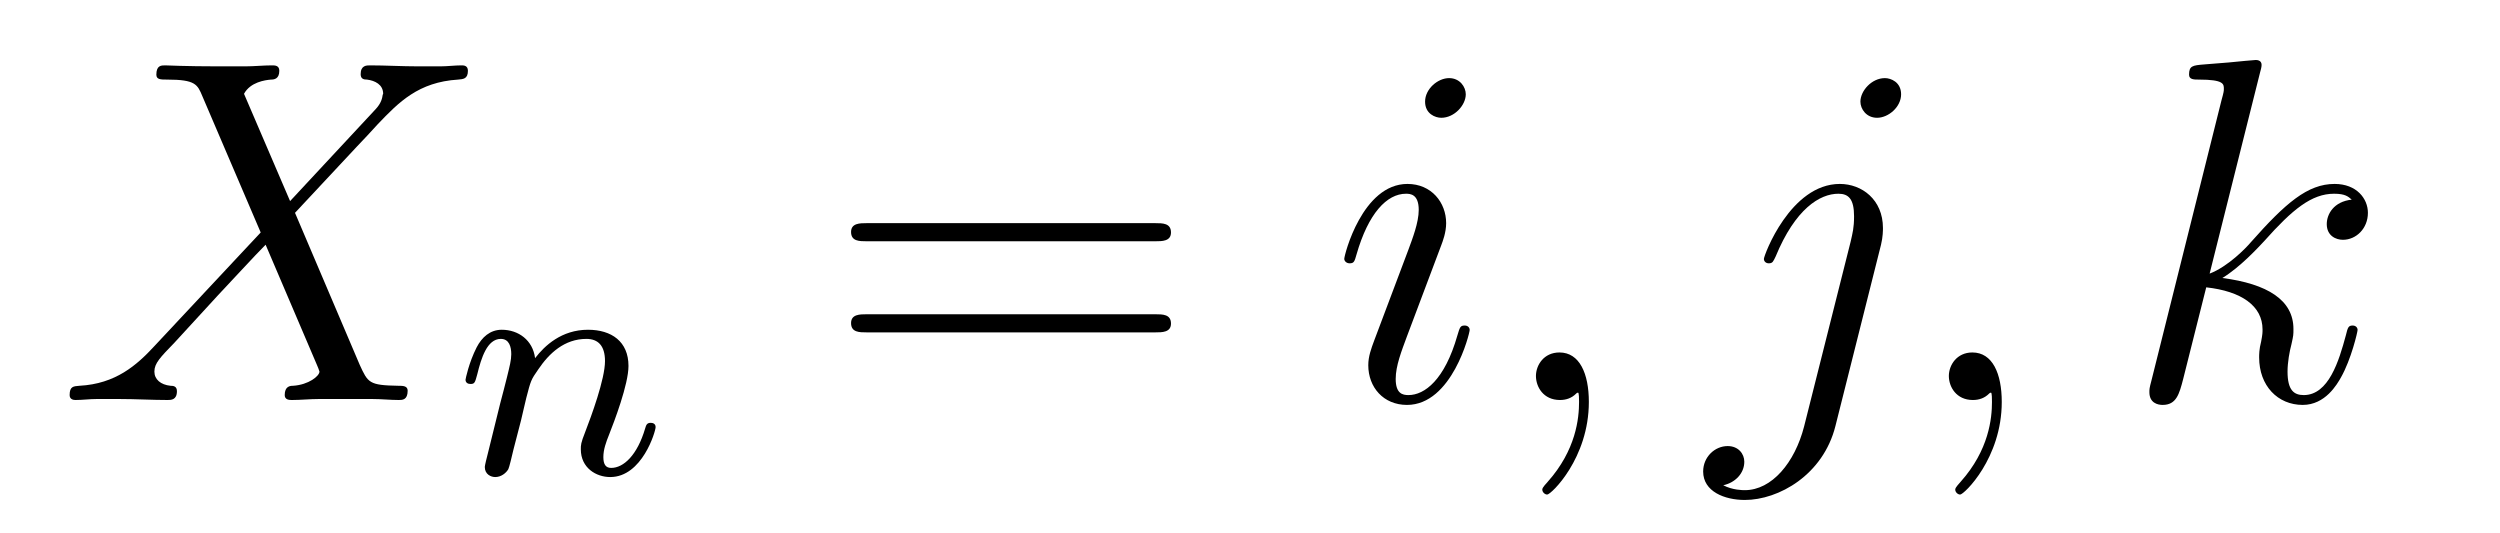
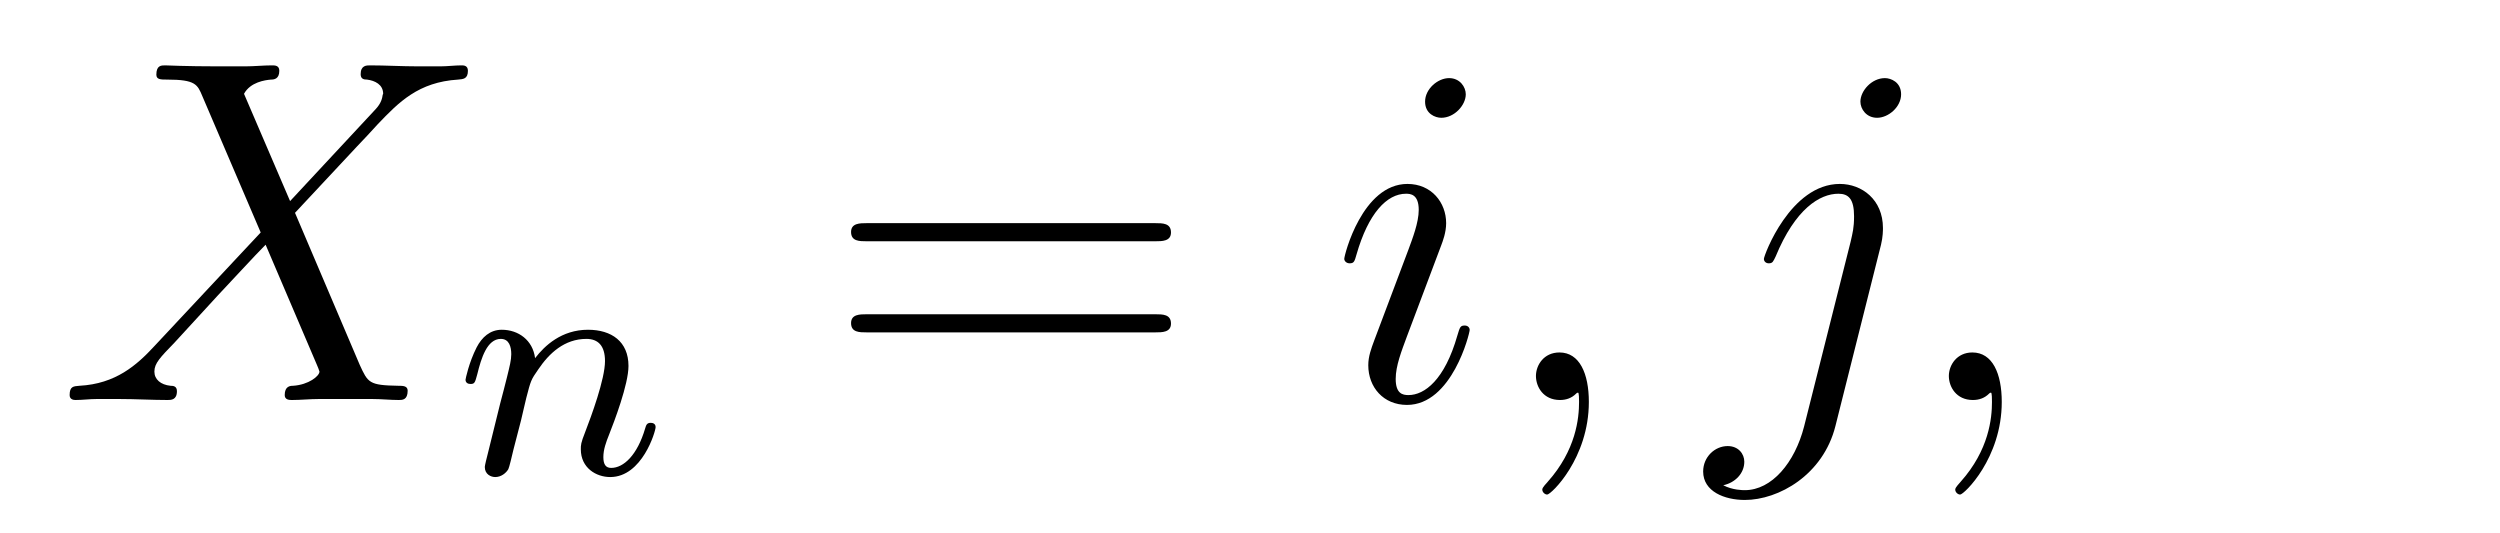
<svg xmlns="http://www.w3.org/2000/svg" version="1.1" width="61pt" height="13pt" viewBox="0 -13 61 13">
  <g id="page1">
    <g transform="matrix(1 0 0 -1 -127 651)">
      <path d="M134.078 659.093L132.954 661.711C133.11 661.998 133.468 662.046 133.612 662.058C133.684 662.058 133.815 662.07 133.815 662.273C133.815 662.405 133.707 662.405 133.636 662.405C133.433 662.405 133.193 662.381 132.99 662.381H132.297C131.568 662.381 131.042 662.405 131.03 662.405C130.934 662.405 130.815 662.405 130.815 662.178C130.815 662.058 130.922 662.058 131.078 662.058C131.771 662.058 131.819 661.938 131.938 661.652L133.361 658.328L130.767 655.555C130.337 655.089 129.822 654.634 128.938 654.587C128.794 654.575 128.699 654.575 128.699 654.36C128.699 654.324 128.711 654.24 128.842 654.24C129.01 654.24 129.189 654.264 129.356 654.264H129.918C130.301 654.264 130.719 654.24 131.09 654.24C131.173 654.24 131.317 654.24 131.317 654.455C131.317 654.575 131.233 654.587 131.161 654.587C130.922 654.611 130.767 654.742 130.767 654.933C130.767 655.137 130.91 655.28 131.257 655.639L132.321 656.798C132.584 657.073 133.218 657.767 133.481 658.029L134.736 655.089C134.748 655.065 134.795 654.945 134.795 654.933C134.795 654.826 134.532 654.611 134.15 654.587C134.078 654.587 133.947 654.575 133.947 654.36C133.947 654.24 134.066 654.24 134.126 654.24C134.329 654.24 134.568 654.264 134.772 654.264H136.087C136.302 654.264 136.529 654.24 136.732 654.24C136.816 654.24 136.947 654.24 136.947 654.467C136.947 654.587 136.827 654.587 136.72 654.587C136.003 654.599 135.979 654.658 135.776 655.101L134.198 658.807L135.716 660.432C135.835 660.552 136.11 660.851 136.218 660.97C136.732 661.508 137.21 661.998 138.178 662.058C138.298 662.07 138.417 662.07 138.417 662.273C138.417 662.405 138.31 662.405 138.262 662.405C138.095 662.405 137.915 662.381 137.748 662.381H137.198C136.816 662.381 136.397 662.405 136.027 662.405C135.943 662.405 135.8 662.405 135.8 662.189C135.8 662.07 135.883 662.058 135.955 662.058C136.146 662.034 136.349 661.938 136.349 661.711L136.338 661.687C136.326 661.604 136.302 661.484 136.17 661.341L134.078 659.093Z" />
      <path d="M139.714 653.747C139.737 653.866 139.817 654.169 139.841 654.289C139.953 654.719 139.953 654.727 140.136 654.99C140.399 655.38 140.773 655.731 141.308 655.731C141.594 655.731 141.762 655.564 141.762 655.189C141.762 654.751 141.427 653.842 141.276 653.452C141.172 653.189 141.172 653.141 141.172 653.037C141.172 652.583 141.546 652.36 141.889 652.36C142.67 652.36 142.997 653.476 142.997 653.579C142.997 653.659 142.933 653.683 142.877 653.683C142.782 653.683 142.766 653.627 142.742 653.547C142.55 652.894 142.216 652.583 141.913 652.583C141.785 652.583 141.722 652.663 141.722 652.846C141.722 653.03 141.785 653.205 141.865 653.404C141.985 653.707 142.335 654.623 142.335 655.07C142.335 655.667 141.921 655.954 141.347 655.954C140.702 655.954 140.288 655.564 140.056 655.261C140.001 655.699 139.65 655.954 139.243 655.954C138.957 655.954 138.758 655.771 138.63 655.524C138.439 655.149 138.359 654.751 138.359 654.735C138.359 654.663 138.415 654.631 138.478 654.631C138.582 654.631 138.59 654.663 138.646 654.87C138.742 655.261 138.885 655.731 139.22 655.731C139.427 655.731 139.475 655.532 139.475 655.357C139.475 655.213 139.435 655.062 139.371 654.799C139.355 654.735 139.236 654.265 139.204 654.153L138.909 652.958C138.877 652.838 138.829 652.639 138.829 652.607C138.829 652.424 138.981 652.36 139.084 652.36C139.227 652.36 139.347 652.456 139.403 652.552C139.427 652.599 139.491 652.87 139.53 653.037L139.714 653.747Z" />
      <path d="M155.189 658.113C155.356 658.113 155.572 658.113 155.572 658.328C155.572 658.555 155.368 658.555 155.189 658.555H148.148C147.981 658.555 147.766 658.555 147.766 658.34C147.766 658.113 147.969 658.113 148.148 658.113H155.189ZM155.189 655.89C155.356 655.89 155.572 655.89 155.572 656.105C155.572 656.332 155.368 656.332 155.189 656.332H148.148C147.981 656.332 147.766 656.332 147.766 656.117C147.766 655.89 147.969 655.89 148.148 655.89H155.189Z" />
      <path d="M162.86 655.949C162.86 656.009 162.813 656.057 162.741 656.057C162.633 656.057 162.621 656.021 162.561 655.818C162.251 654.73 161.76 654.36 161.366 654.36C161.223 654.36 161.055 654.395 161.055 654.754C161.055 655.077 161.198 655.435 161.33 655.794L162.167 658.017C162.203 658.113 162.286 658.328 162.286 658.555C162.286 659.058 161.928 659.512 161.342 659.512C160.242 659.512 159.8 657.778 159.8 657.683C159.8 657.635 159.848 657.575 159.932 657.575C160.039 657.575 160.051 657.623 160.099 657.79C160.386 658.794 160.84 659.273 161.306 659.273C161.414 659.273 161.617 659.261 161.617 658.878C161.617 658.567 161.462 658.173 161.366 657.91L160.529 655.687C160.458 655.495 160.386 655.304 160.386 655.089C160.386 654.551 160.756 654.12 161.33 654.12C162.43 654.12 162.86 655.866 162.86 655.949ZM162.765 661.699C162.765 661.879 162.621 662.094 162.358 662.094C162.083 662.094 161.772 661.831 161.772 661.52C161.772 661.221 162.023 661.126 162.167 661.126C162.49 661.126 162.765 661.436 162.765 661.699ZM165.768 654.192C165.768 654.886 165.541 655.4 165.051 655.4C164.668 655.4 164.477 655.089 164.477 654.826C164.477 654.563 164.656 654.24 165.063 654.24C165.218 654.24 165.35 654.288 165.457 654.395C165.481 654.419 165.493 654.419 165.505 654.419C165.529 654.419 165.529 654.252 165.529 654.192C165.529 653.798 165.457 653.021 164.764 652.244C164.632 652.1 164.632 652.076 164.632 652.053C164.632 651.993 164.692 651.933 164.752 651.933C164.848 651.933 165.768 652.818 165.768 654.192Z" />
      <path d="M172.897 658.029C172.944 658.221 172.944 658.388 172.944 658.436C172.944 659.129 172.43 659.512 171.892 659.512C170.685 659.512 170.039 657.767 170.039 657.683C170.039 657.623 170.087 657.575 170.159 657.575C170.255 657.575 170.267 657.623 170.326 657.742C170.804 658.902 171.402 659.273 171.857 659.273C172.107 659.273 172.239 659.141 172.239 658.723C172.239 658.436 172.203 658.316 172.155 658.101L171.02 653.594C170.793 652.71 170.231 652.04 169.573 652.04C169.525 652.04 169.274 652.04 169.047 652.16C169.334 652.22 169.561 652.447 169.561 652.734C169.561 652.925 169.418 653.116 169.155 653.116C168.844 653.116 168.557 652.853 168.557 652.495C168.557 652.005 169.083 651.801 169.573 651.801C170.398 651.801 171.486 652.411 171.785 653.607L172.897 658.029ZM173.387 661.699C173.387 661.998 173.136 662.094 172.992 662.094C172.669 662.094 172.394 661.783 172.394 661.52C172.394 661.341 172.538 661.126 172.801 661.126C173.076 661.126 173.387 661.388 173.387 661.699ZM175.843 654.192C175.843 654.886 175.617 655.4 175.126 655.4C174.744 655.4 174.552 655.089 174.552 654.826C174.552 654.563 174.732 654.24 175.138 654.24C175.294 654.24 175.425 654.288 175.533 654.395C175.557 654.419 175.569 654.419 175.581 654.419C175.604 654.419 175.604 654.252 175.604 654.192C175.604 653.798 175.533 653.021 174.839 652.244C174.708 652.1 174.708 652.076 174.708 652.053C174.708 651.993 174.768 651.933 174.828 651.933C174.923 651.933 175.843 652.818 175.843 654.192Z" />
-       <path d="M182.147 662.237C182.159 662.285 182.183 662.357 182.183 662.417C182.183 662.536 182.063 662.536 182.039 662.536C182.027 662.536 181.597 662.5 181.382 662.476C181.179 662.464 180.999 662.441 180.784 662.428C180.497 662.405 180.413 662.393 180.413 662.178C180.413 662.058 180.533 662.058 180.652 662.058C181.262 662.058 181.262 661.95 181.262 661.831C181.262 661.783 181.262 661.759 181.202 661.544L179.493 654.706C179.445 654.527 179.445 654.503 179.445 654.431C179.445 654.168 179.648 654.12 179.768 654.12C180.103 654.12 180.174 654.383 180.27 654.754L180.832 656.989C181.692 656.894 182.206 656.535 182.206 655.961C182.206 655.89 182.206 655.842 182.171 655.662C182.123 655.483 182.123 655.34 182.123 655.28C182.123 654.587 182.577 654.12 183.187 654.12C183.737 654.12 184.024 654.622 184.119 654.79C184.37 655.232 184.525 655.902 184.525 655.949C184.525 656.009 184.478 656.057 184.406 656.057C184.299 656.057 184.286 656.009 184.239 655.818C184.071 655.196 183.82 654.36 183.211 654.36C182.972 654.36 182.816 654.479 182.816 654.933C182.816 655.16 182.864 655.423 182.912 655.603C182.96 655.818 182.96 655.83 182.96 655.973C182.96 656.679 182.326 657.073 181.226 657.217C181.657 657.48 182.087 657.946 182.254 658.125C182.936 658.89 183.402 659.273 183.952 659.273C184.227 659.273 184.299 659.201 184.382 659.129C183.94 659.081 183.773 658.771 183.773 658.532C183.773 658.245 183.999 658.149 184.167 658.149C184.49 658.149 184.777 658.424 184.777 658.807C184.777 659.153 184.502 659.512 183.964 659.512C183.306 659.512 182.768 659.046 181.92 658.089C181.8 657.946 181.358 657.492 180.915 657.324L182.147 662.237Z" />
    </g>
  </g>
</svg>